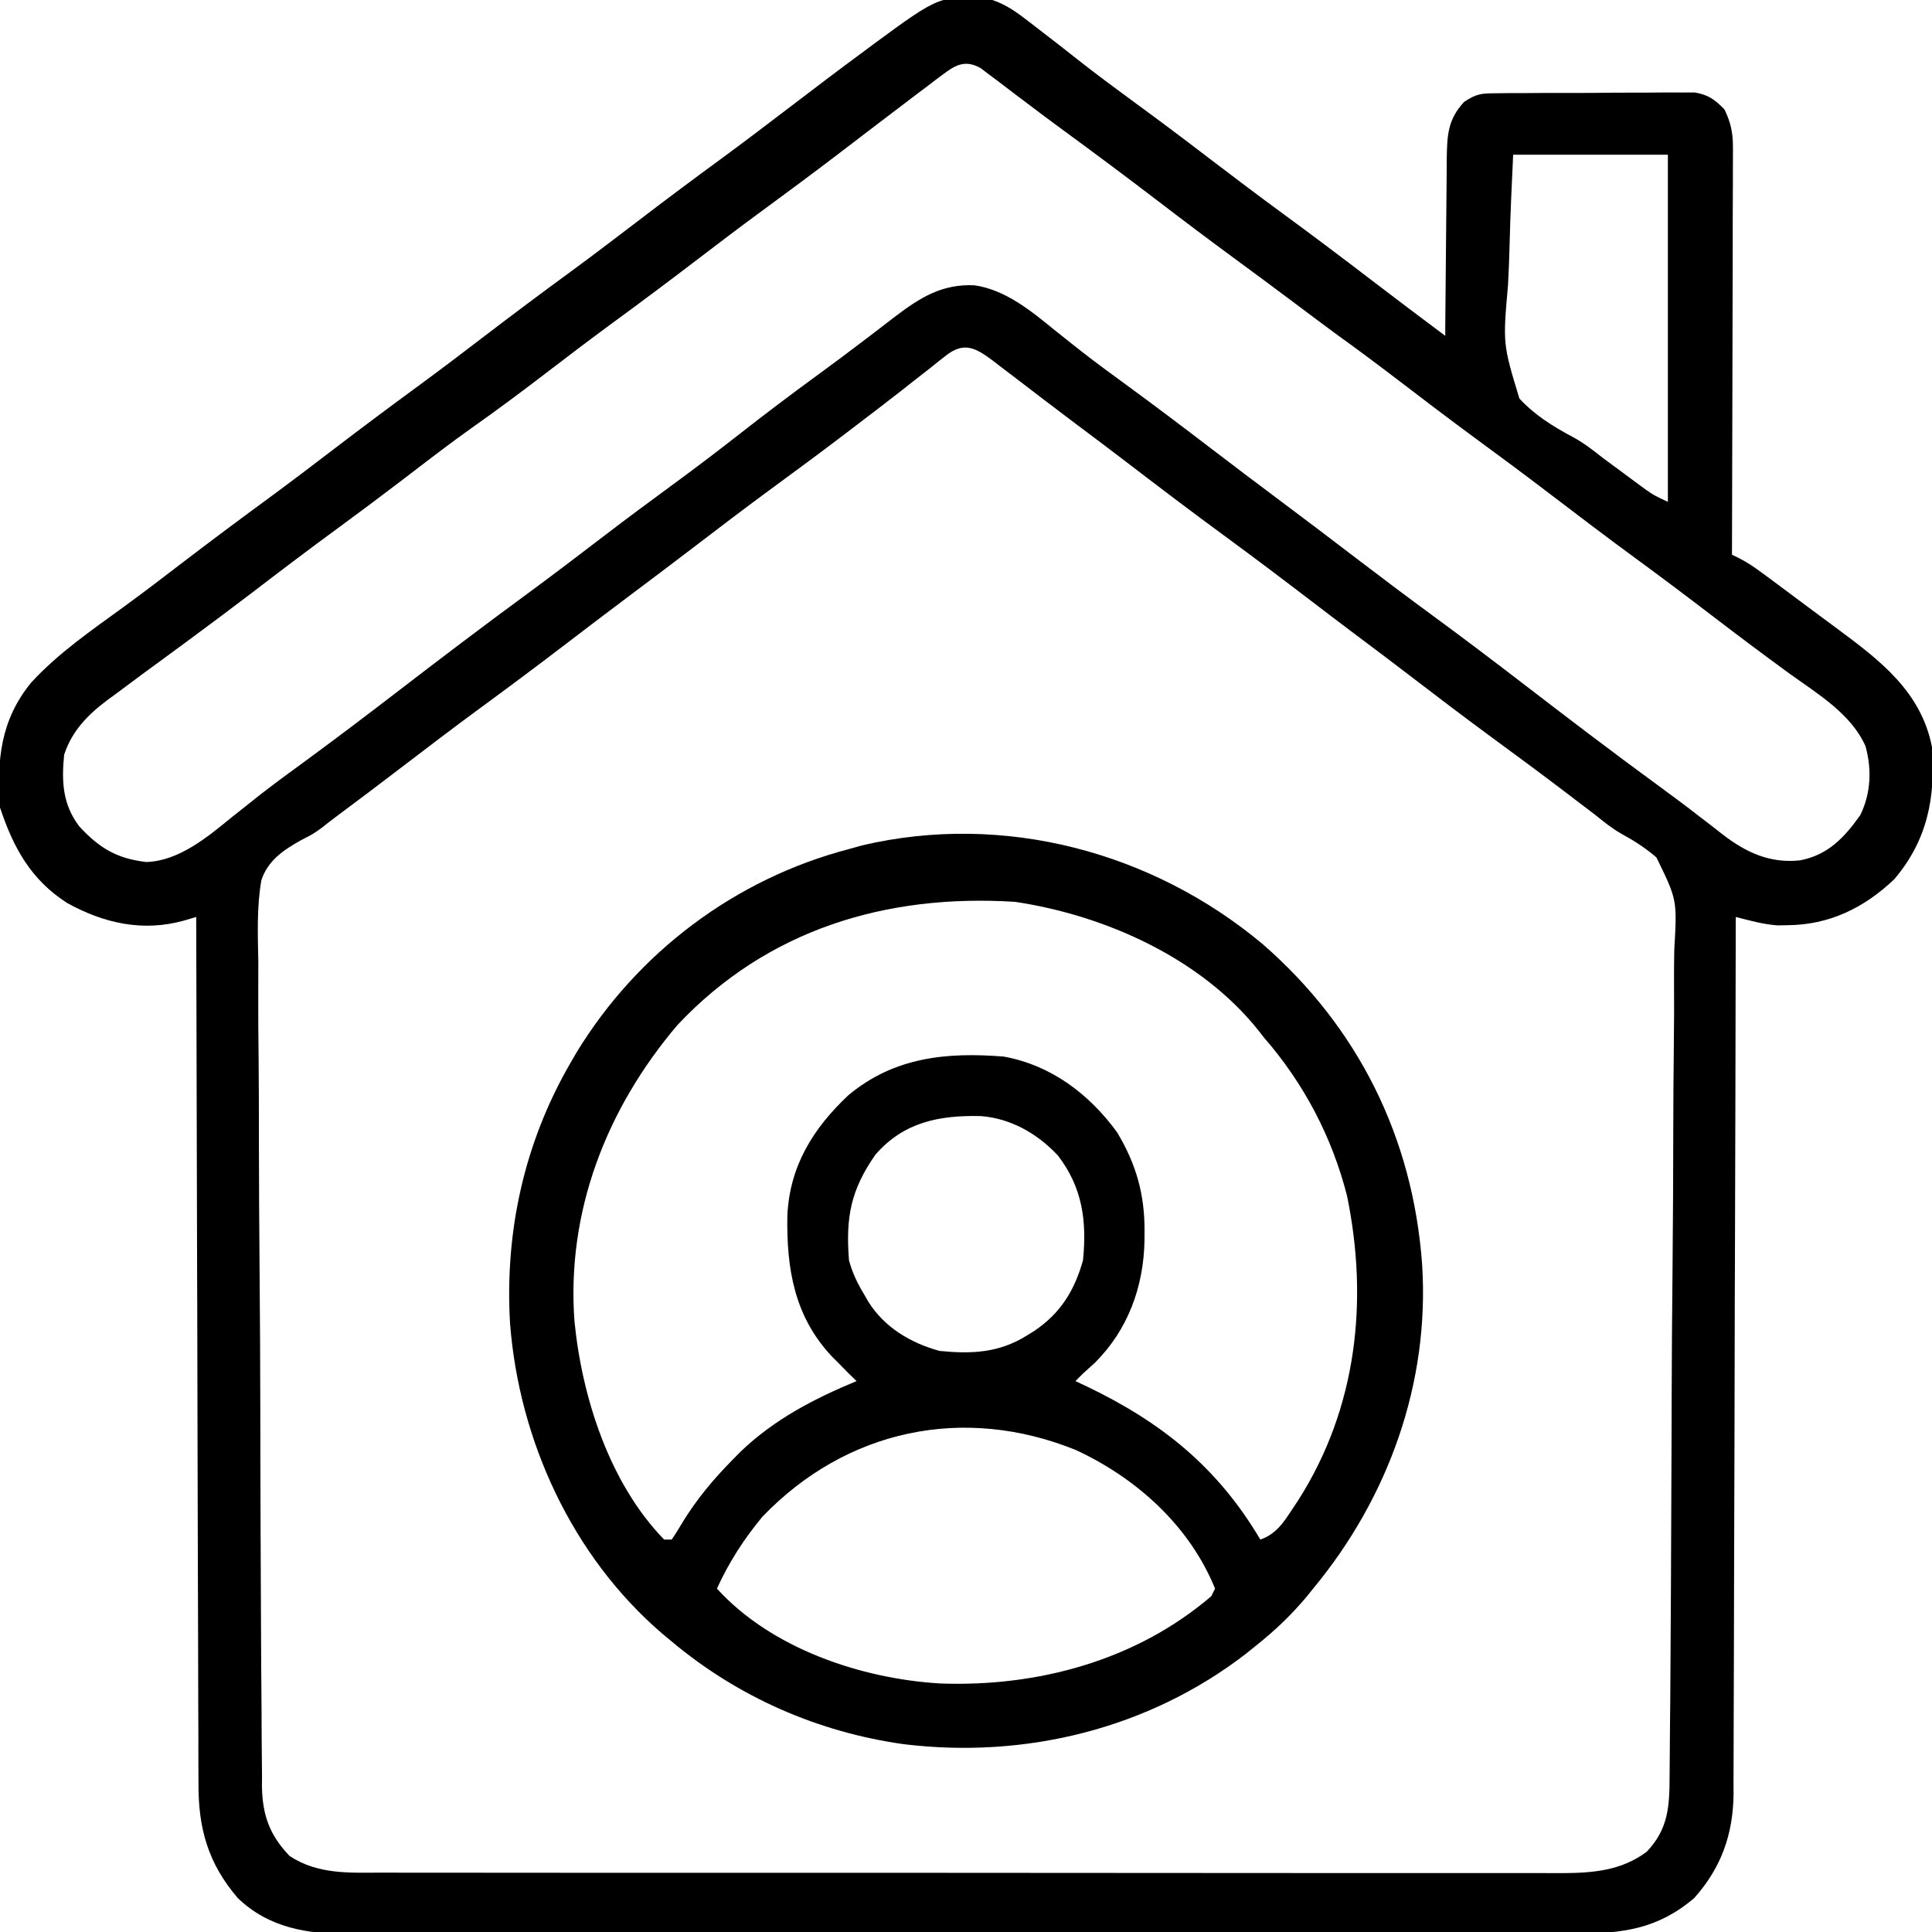
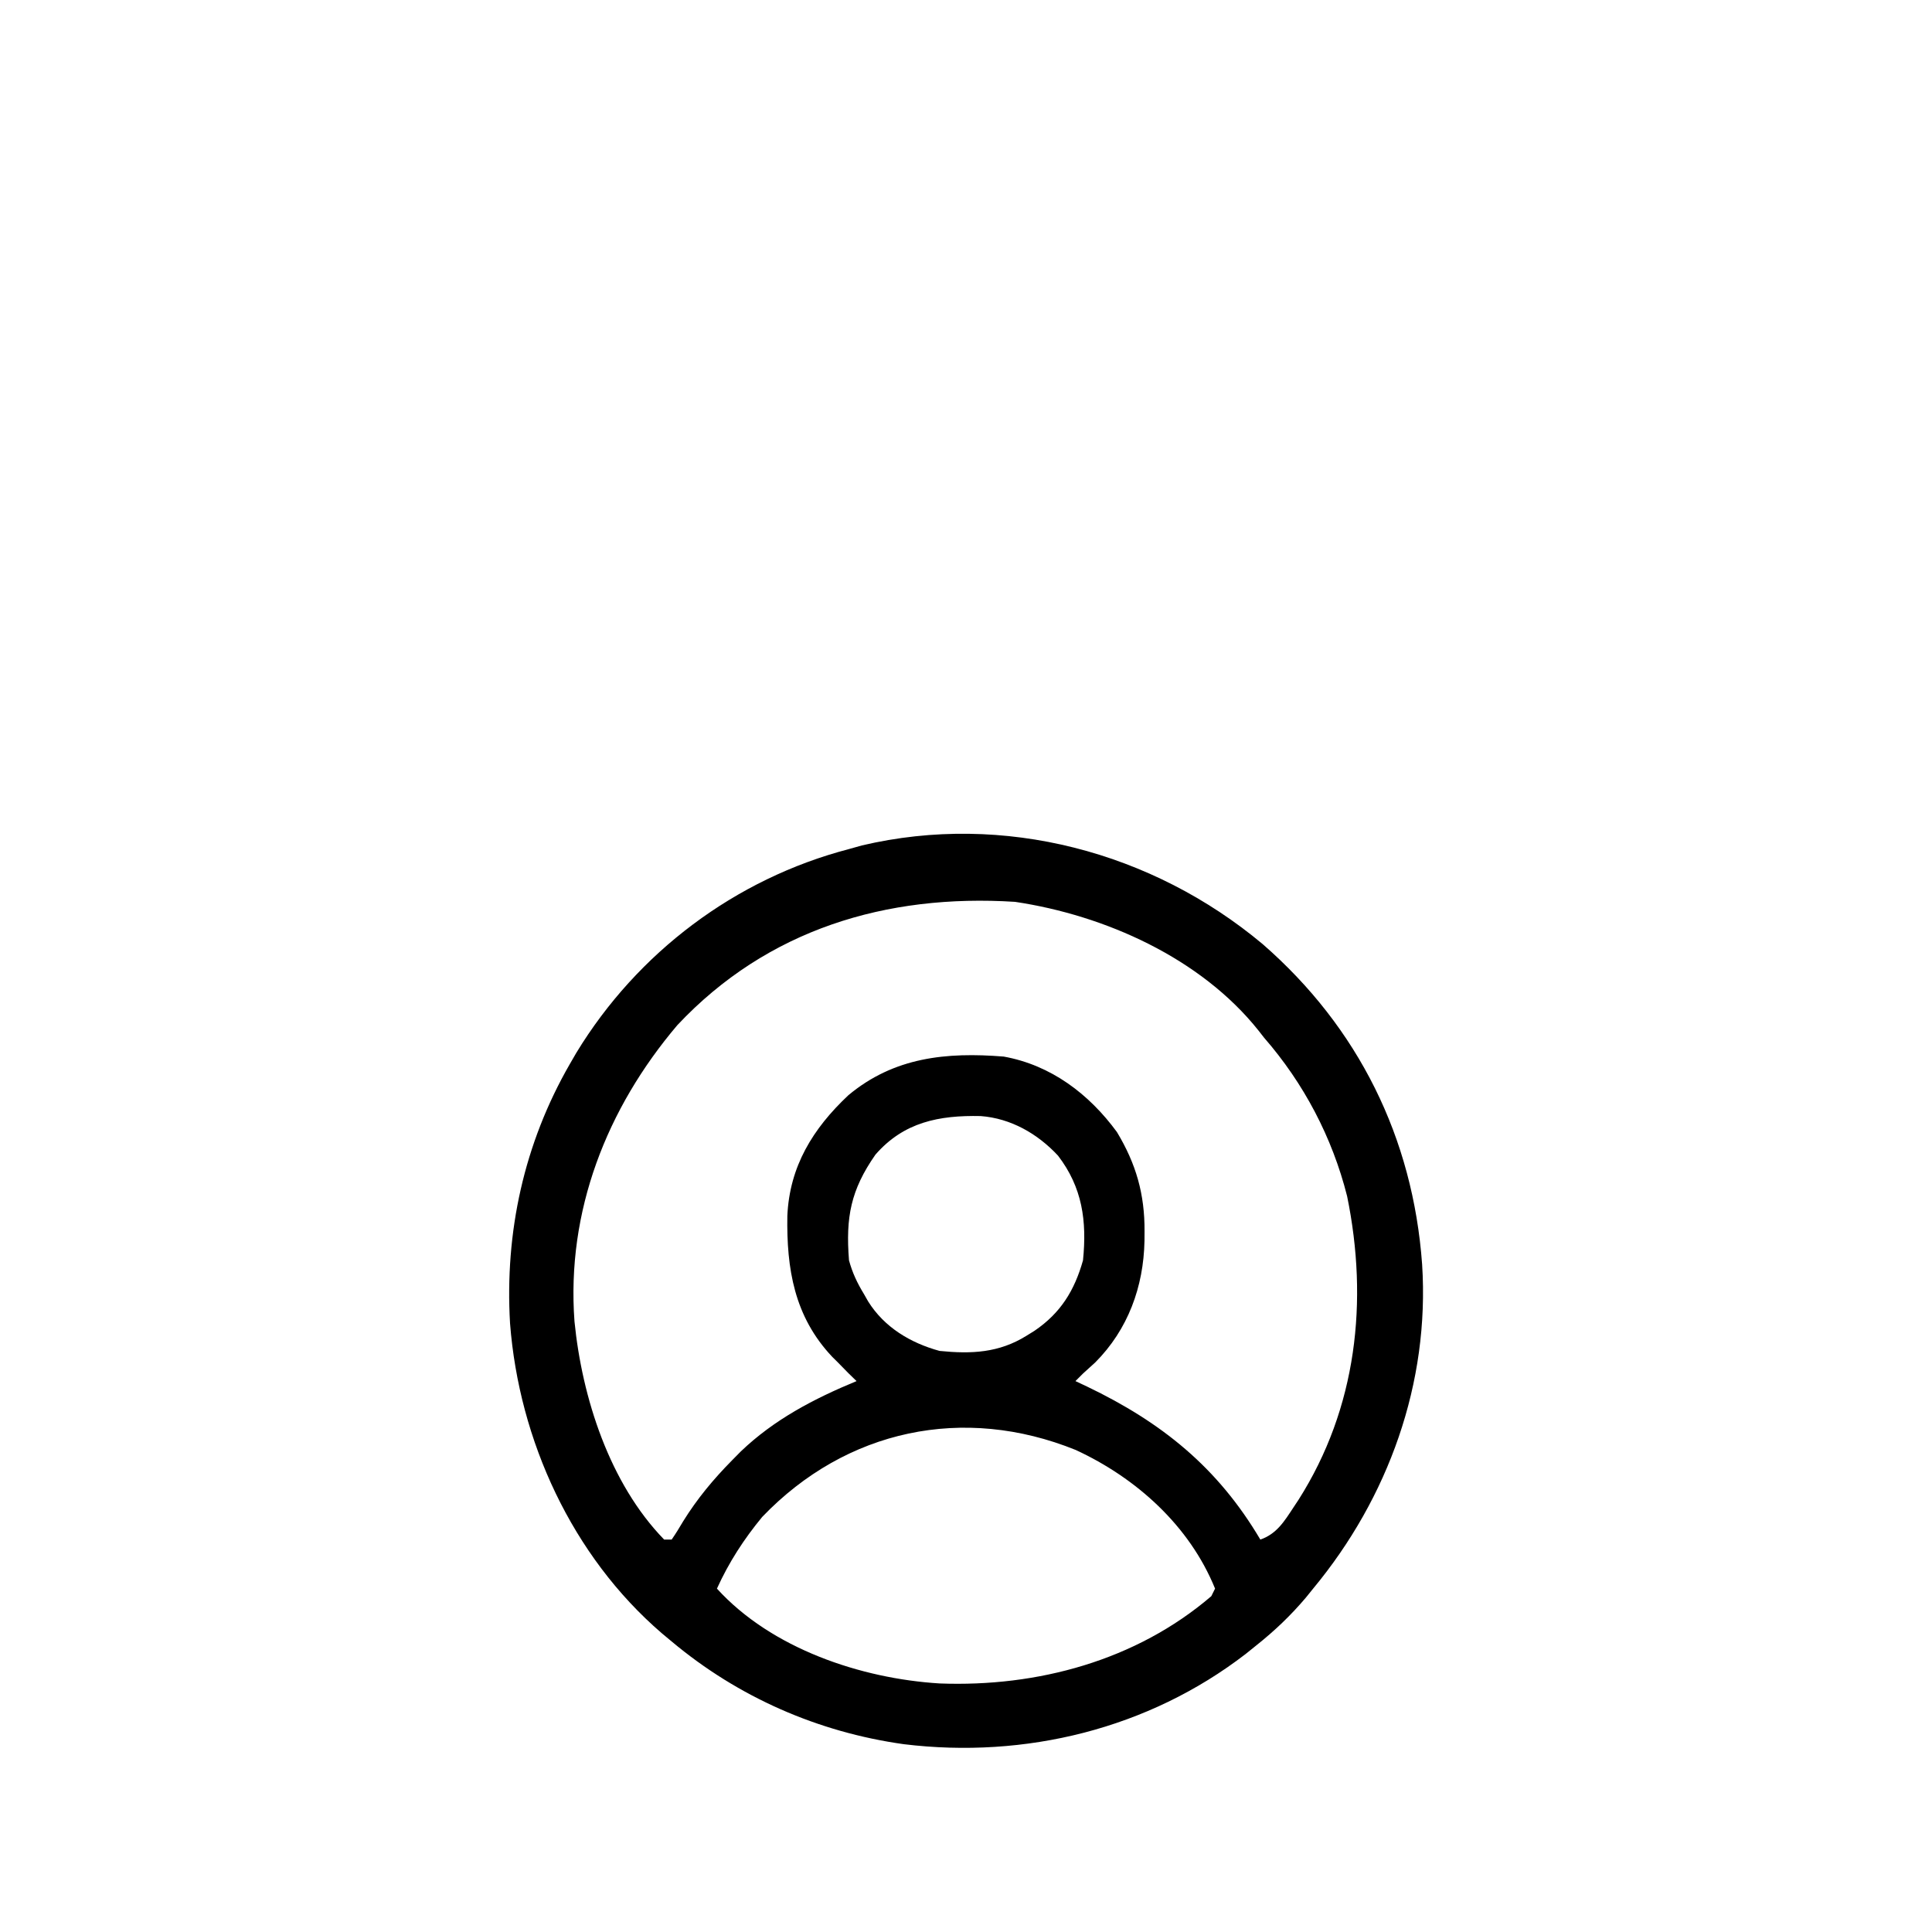
<svg xmlns="http://www.w3.org/2000/svg" width="34" height="34" viewBox="0 0 34 34" fill="none">
  <g clip-path="url(#clip0_21671_22927)">
    <g clip-path="url(#clip1_21671_22927)">
-       <path d="M17.465 -3.8866e-05C17.723 0.087 17.914 0.232 18.129 0.398C18.17 0.43 18.211 0.461 18.253 0.494C18.505 0.686 18.754 0.881 19.003 1.078C19.312 1.32 19.626 1.553 19.943 1.785C20.393 2.114 20.84 2.449 21.283 2.789C21.723 3.125 22.165 3.458 22.611 3.785C23.124 4.161 23.631 4.543 24.135 4.929C24.566 5.259 24.999 5.585 25.434 5.91C25.434 5.864 25.434 5.819 25.434 5.772C25.437 5.295 25.442 4.819 25.447 4.343C25.449 4.166 25.451 3.988 25.452 3.81C25.453 3.555 25.456 3.299 25.459 3.044C25.46 2.964 25.46 2.885 25.46 2.803C25.467 2.384 25.475 2.107 25.766 1.793C25.995 1.64 26.084 1.643 26.354 1.641C26.434 1.64 26.514 1.639 26.596 1.638C26.683 1.638 26.77 1.638 26.859 1.638C26.948 1.637 27.038 1.637 27.128 1.636C27.316 1.636 27.504 1.635 27.692 1.636C27.933 1.636 28.174 1.634 28.414 1.631C28.6 1.63 28.785 1.63 28.97 1.63C29.102 1.63 29.234 1.628 29.366 1.627C29.486 1.627 29.486 1.627 29.609 1.628C29.68 1.628 29.75 1.627 29.823 1.627C30.068 1.669 30.174 1.75 30.348 1.926C30.457 2.152 30.497 2.332 30.497 2.583C30.497 2.678 30.497 2.678 30.497 2.775C30.497 2.844 30.496 2.913 30.496 2.984C30.496 3.058 30.496 3.131 30.496 3.206C30.495 3.448 30.494 3.69 30.493 3.932C30.493 4.099 30.493 4.267 30.493 4.435C30.492 4.831 30.491 5.228 30.49 5.624C30.489 6.075 30.488 6.526 30.487 6.978C30.486 7.906 30.483 8.834 30.48 9.762C30.522 9.782 30.563 9.802 30.605 9.823C30.752 9.897 30.876 9.983 31.008 10.081C31.084 10.136 31.084 10.136 31.161 10.193C31.214 10.233 31.268 10.273 31.323 10.314C31.378 10.355 31.434 10.396 31.491 10.439C31.607 10.525 31.722 10.611 31.837 10.697C31.999 10.817 32.161 10.937 32.323 11.057C33.08 11.618 33.81 12.169 34 13.148C34.064 14.03 33.922 14.784 33.336 15.473C32.805 15.978 32.193 16.277 31.456 16.282C31.397 16.283 31.338 16.284 31.278 16.285C31.023 16.265 30.794 16.201 30.547 16.137C30.547 16.259 30.547 16.259 30.546 16.384C30.543 18.32 30.538 20.257 30.532 22.194C30.531 22.432 30.53 22.671 30.529 22.909C30.529 22.957 30.529 23.004 30.529 23.053C30.527 23.822 30.525 24.59 30.524 25.358C30.522 26.147 30.52 26.935 30.517 27.724C30.515 28.167 30.514 28.61 30.514 29.052C30.513 29.469 30.512 29.886 30.51 30.303C30.509 30.456 30.509 30.609 30.509 30.762C30.509 30.971 30.508 31.18 30.507 31.389C30.507 31.479 30.507 31.479 30.508 31.571C30.5 32.281 30.291 32.87 29.816 33.402C29.177 33.947 28.555 34.029 27.741 34.026C27.644 34.026 27.548 34.026 27.451 34.027C27.187 34.028 26.923 34.028 26.659 34.027C26.374 34.027 26.089 34.028 25.804 34.028C25.246 34.029 24.688 34.029 24.13 34.029C23.676 34.029 23.222 34.029 22.768 34.029C22.704 34.029 22.639 34.029 22.572 34.029C22.441 34.029 22.31 34.03 22.179 34.03C20.948 34.031 19.717 34.03 18.487 34.029C17.361 34.029 16.236 34.03 15.11 34.031C13.954 34.033 12.798 34.033 11.642 34.033C10.993 34.033 10.344 34.033 9.695 34.034C9.143 34.035 8.591 34.035 8.038 34.034C7.757 34.033 7.475 34.033 7.193 34.034C6.935 34.035 6.677 34.035 6.419 34.034C6.326 34.033 6.232 34.034 6.139 34.034C5.411 34.039 4.727 33.926 4.184 33.402C3.663 32.795 3.489 32.179 3.493 31.389C3.493 31.324 3.492 31.258 3.492 31.19C3.49 30.972 3.491 30.754 3.491 30.536C3.49 30.379 3.49 30.221 3.489 30.064C3.487 29.639 3.486 29.214 3.486 28.789C3.485 28.389 3.484 27.989 3.482 27.589C3.48 26.798 3.478 26.006 3.476 25.215C3.475 24.446 3.473 23.678 3.471 22.909C3.47 22.862 3.47 22.815 3.47 22.766C3.469 22.528 3.469 22.29 3.468 22.052C3.462 20.08 3.457 18.108 3.453 16.137C3.38 16.158 3.308 16.18 3.233 16.202C2.51 16.402 1.827 16.248 1.183 15.892C0.543 15.482 0.236 14.92 9.49949e-06 14.211C-0.058 13.388 0.006 12.673 0.55 12.011C1.028 11.491 1.608 11.095 2.176 10.681C2.528 10.424 2.875 10.16 3.221 9.894C3.711 9.519 4.206 9.15 4.704 8.785C5.098 8.495 5.488 8.2 5.877 7.902C6.367 7.527 6.862 7.158 7.36 6.793C7.755 6.503 8.145 6.208 8.533 5.91C9.024 5.535 9.518 5.165 10.017 4.8C10.411 4.511 10.801 4.215 11.19 3.918C11.68 3.542 12.174 3.173 12.673 2.808C13.067 2.519 13.457 2.223 13.846 1.926C14.303 1.576 14.761 1.23 15.224 0.888C15.273 0.851 15.323 0.814 15.374 0.776C16.558 -0.094 16.558 -0.094 17.465 -3.8866e-05ZM16.614 1.295C16.541 1.35 16.541 1.35 16.466 1.405C16.414 1.446 16.361 1.486 16.307 1.527C16.252 1.569 16.196 1.611 16.139 1.653C15.961 1.788 15.783 1.923 15.605 2.059C15.489 2.147 15.373 2.236 15.257 2.324C15.082 2.458 14.906 2.591 14.732 2.725C14.3 3.055 13.863 3.378 13.425 3.7C13.03 3.989 12.641 4.285 12.252 4.582C11.762 4.957 11.268 5.326 10.769 5.691C10.367 5.986 9.971 6.288 9.575 6.591C9.163 6.906 8.75 7.215 8.326 7.513C7.913 7.806 7.513 8.115 7.111 8.423C6.725 8.718 6.336 9.009 5.943 9.297C5.437 9.668 4.937 10.046 4.439 10.428C4.052 10.723 3.663 11.014 3.271 11.302C3.117 11.415 2.963 11.528 2.81 11.641C2.706 11.717 2.601 11.794 2.497 11.87C2.342 11.985 2.188 12.099 2.034 12.215C1.988 12.248 1.941 12.282 1.894 12.317C1.545 12.579 1.27 12.857 1.129 13.281C1.082 13.755 1.101 14.155 1.395 14.543C1.748 14.924 2.053 15.109 2.573 15.17C3.149 15.153 3.652 14.73 4.08 14.381C4.184 14.298 4.288 14.215 4.393 14.133C4.446 14.091 4.499 14.048 4.553 14.005C4.815 13.801 5.082 13.605 5.35 13.41C5.89 13.014 6.424 12.61 6.955 12.202C7.726 11.609 8.501 11.02 9.286 10.445C9.74 10.111 10.188 9.77 10.636 9.427C11.02 9.133 11.409 8.844 11.8 8.558C12.21 8.258 12.615 7.951 13.016 7.637C13.469 7.282 13.927 6.936 14.392 6.597C14.675 6.39 14.955 6.182 15.233 5.969C15.293 5.924 15.352 5.879 15.413 5.832C15.527 5.745 15.641 5.658 15.754 5.57C16.194 5.236 16.579 4.994 17.149 5.021C17.689 5.097 18.146 5.471 18.556 5.806C18.661 5.89 18.765 5.973 18.87 6.056C18.923 6.098 18.977 6.14 19.031 6.183C19.287 6.383 19.548 6.574 19.81 6.765C20.319 7.137 20.822 7.517 21.323 7.9C21.717 8.202 22.114 8.501 22.512 8.799C22.969 9.141 23.424 9.485 23.877 9.832C24.321 10.171 24.767 10.506 25.218 10.837C25.754 11.23 26.283 11.631 26.81 12.036C27.589 12.635 28.37 13.231 29.163 13.81C29.416 13.995 29.666 14.181 29.913 14.373C29.961 14.409 30.008 14.445 30.057 14.483C30.145 14.551 30.232 14.619 30.32 14.688C30.728 15.002 31.148 15.197 31.676 15.141C32.167 15.048 32.456 14.743 32.738 14.344C32.925 13.961 32.943 13.542 32.83 13.132C32.579 12.563 31.986 12.21 31.497 11.858C31.032 11.519 30.572 11.174 30.115 10.824C29.676 10.488 29.234 10.155 28.787 9.828C28.281 9.457 27.781 9.078 27.282 8.697C26.851 8.367 26.415 8.044 25.977 7.723C25.51 7.38 25.049 7.029 24.589 6.677C24.247 6.416 23.904 6.159 23.554 5.908C23.327 5.742 23.102 5.573 22.877 5.404C22.487 5.111 22.096 4.821 21.702 4.532C21.249 4.199 20.8 3.861 20.354 3.519C19.81 3.104 19.262 2.694 18.709 2.29C18.486 2.127 18.265 1.961 18.045 1.794C17.959 1.729 17.959 1.729 17.871 1.663C17.76 1.58 17.65 1.496 17.541 1.412C17.491 1.375 17.442 1.338 17.39 1.3C17.347 1.267 17.303 1.233 17.259 1.199C17 1.054 16.83 1.132 16.614 1.295ZM26.629 2.723C26.604 3.244 26.58 3.762 26.567 4.283C26.561 4.526 26.552 4.768 26.539 5.011C26.447 6.052 26.447 6.052 26.739 7.014C27.011 7.306 27.328 7.504 27.678 7.69C27.87 7.794 28.037 7.923 28.208 8.059C28.309 8.134 28.411 8.209 28.513 8.284C28.566 8.323 28.618 8.362 28.672 8.402C28.723 8.44 28.774 8.477 28.826 8.516C28.87 8.548 28.914 8.58 28.959 8.614C29.104 8.715 29.104 8.715 29.352 8.832C29.352 6.816 29.352 4.8 29.352 2.723C28.453 2.723 27.555 2.723 26.629 2.723ZM16.643 6.261C16.601 6.294 16.558 6.328 16.513 6.362C16.467 6.399 16.421 6.436 16.373 6.475C16.272 6.554 16.17 6.634 16.068 6.713C16.014 6.756 15.961 6.798 15.905 6.842C15.622 7.064 15.336 7.282 15.049 7.5C14.961 7.567 14.961 7.567 14.871 7.636C14.437 7.966 13.998 8.291 13.558 8.613C13.099 8.95 12.646 9.295 12.194 9.641C11.807 9.936 11.419 10.229 11.029 10.521C10.665 10.794 10.302 11.07 9.94 11.347C9.446 11.725 8.947 12.097 8.445 12.465C7.986 12.802 7.534 13.146 7.082 13.492C6.688 13.793 6.292 14.092 5.894 14.388C5.817 14.446 5.741 14.505 5.666 14.565C5.512 14.676 5.512 14.676 5.3 14.785C4.991 14.957 4.713 15.143 4.599 15.493C4.517 15.968 4.537 16.451 4.546 16.931C4.546 17.093 4.545 17.256 4.545 17.419C4.543 17.814 4.546 18.209 4.551 18.605C4.556 19.066 4.556 19.526 4.556 19.987C4.557 20.809 4.562 21.631 4.569 22.454C4.576 23.251 4.58 24.048 4.581 24.845C4.581 24.894 4.581 24.943 4.581 24.994C4.581 25.093 4.582 25.192 4.582 25.291C4.582 25.339 4.582 25.388 4.582 25.438C4.582 25.487 4.582 25.536 4.582 25.586C4.583 26.347 4.587 27.108 4.59 27.868C4.591 28.098 4.592 28.328 4.593 28.557C4.595 29.08 4.598 29.604 4.603 30.127C4.604 30.285 4.605 30.444 4.605 30.602C4.606 30.819 4.608 31.035 4.611 31.252C4.611 31.314 4.61 31.377 4.61 31.441C4.619 31.946 4.746 32.297 5.097 32.663C5.605 32.996 6.164 32.956 6.751 32.955C6.843 32.955 6.935 32.955 7.027 32.956C7.279 32.956 7.531 32.956 7.783 32.956C8.055 32.956 8.327 32.956 8.6 32.957C9.132 32.958 9.665 32.958 10.198 32.958C10.631 32.957 11.065 32.958 11.498 32.958C11.59 32.958 11.59 32.958 11.685 32.958C11.81 32.958 11.935 32.958 12.06 32.958C13.235 32.959 14.41 32.959 15.585 32.958C16.659 32.958 17.733 32.959 18.808 32.96C19.912 32.961 21.015 32.962 22.119 32.962C22.738 32.962 23.358 32.962 23.977 32.963C24.504 32.963 25.032 32.964 25.559 32.963C25.828 32.962 26.097 32.962 26.366 32.963C26.612 32.964 26.858 32.964 27.105 32.963C27.236 32.962 27.367 32.963 27.498 32.964C28.038 32.961 28.532 32.92 28.978 32.589C29.361 32.188 29.381 31.789 29.382 31.26C29.383 31.192 29.383 31.125 29.384 31.055C29.387 30.829 29.388 30.602 29.389 30.376C29.39 30.214 29.392 30.051 29.394 29.889C29.398 29.402 29.401 28.915 29.403 28.428C29.404 28.244 29.405 28.061 29.406 27.877C29.41 27.067 29.414 26.257 29.416 25.447C29.417 25.249 29.417 25.051 29.418 24.854C29.418 24.804 29.418 24.755 29.418 24.704C29.42 23.907 29.426 23.111 29.434 22.314C29.442 21.494 29.446 20.675 29.447 19.856C29.448 19.396 29.45 18.937 29.456 18.477C29.462 18.045 29.463 17.613 29.46 17.18C29.46 17.022 29.462 16.863 29.465 16.705C29.515 15.835 29.515 15.835 29.15 15.089C28.959 14.924 28.756 14.794 28.536 14.674C28.367 14.579 28.221 14.459 28.07 14.338C27.962 14.256 27.854 14.173 27.745 14.091C27.657 14.023 27.657 14.023 27.566 13.954C27.128 13.621 26.686 13.294 26.242 12.969C25.718 12.584 25.201 12.189 24.685 11.794C24.448 11.613 24.211 11.434 23.973 11.256C23.676 11.034 23.381 10.81 23.087 10.585C22.577 10.195 22.066 9.809 21.549 9.43C20.973 9.008 20.404 8.576 19.837 8.142C19.542 7.916 19.245 7.693 18.947 7.47C18.564 7.183 18.185 6.892 17.805 6.601C17.747 6.557 17.689 6.512 17.628 6.467C17.576 6.427 17.524 6.386 17.47 6.345C17.167 6.119 16.962 6.008 16.643 6.261Z" fill="black" />
      <path d="M22.22 16.614C23.906 18.082 24.866 20.025 25.027 22.251C25.162 24.339 24.433 26.36 23.109 27.957C23.068 28.009 23.026 28.06 22.983 28.113C22.719 28.426 22.433 28.698 22.113 28.953C22.019 29.029 22.019 29.029 21.922 29.107C20.208 30.427 18.042 30.955 15.906 30.695C14.397 30.484 12.991 29.868 11.82 28.887C11.763 28.839 11.705 28.792 11.646 28.742C10.068 27.384 9.135 25.349 8.976 23.29C8.881 21.682 9.223 20.124 10.027 18.727C10.085 18.627 10.085 18.627 10.144 18.525C11.218 16.761 12.941 15.464 14.941 14.942C15.016 14.921 15.091 14.9 15.169 14.878C17.665 14.291 20.28 14.991 22.22 16.614ZM11.921 18.04C10.676 19.506 9.966 21.317 10.11 23.255C10.243 24.596 10.727 26.106 11.688 27.094C11.731 27.094 11.775 27.094 11.82 27.094C11.893 26.989 11.959 26.88 12.024 26.77C12.272 26.371 12.553 26.034 12.883 25.699C12.933 25.648 12.984 25.597 13.036 25.544C13.623 24.981 14.326 24.614 15.074 24.305C15.028 24.26 14.981 24.215 14.933 24.168C14.869 24.103 14.806 24.038 14.742 23.973C14.694 23.926 14.694 23.926 14.646 23.878C13.976 23.169 13.841 22.325 13.856 21.397C13.895 20.525 14.306 19.861 14.929 19.275C15.733 18.603 16.657 18.513 17.664 18.594C18.494 18.744 19.164 19.25 19.656 19.922C19.994 20.483 20.146 21.017 20.142 21.669C20.142 21.725 20.141 21.781 20.141 21.839C20.125 22.644 19.852 23.397 19.274 23.977C19.203 24.043 19.131 24.108 19.059 24.172C19.015 24.216 18.971 24.26 18.926 24.305C19.026 24.352 19.026 24.352 19.128 24.4C20.45 25.034 21.431 25.827 22.18 27.094C22.47 26.993 22.603 26.771 22.765 26.525C22.794 26.481 22.823 26.437 22.853 26.392C23.878 24.778 24.085 22.897 23.707 21.051C23.446 20.017 22.945 19.064 22.246 18.262C22.214 18.221 22.183 18.181 22.15 18.139C21.133 16.86 19.445 16.107 17.863 15.871C15.597 15.727 13.503 16.356 11.921 18.04ZM15.406 20.32C14.972 20.942 14.881 21.421 14.941 22.18C15.001 22.401 15.088 22.583 15.207 22.778C15.23 22.819 15.254 22.86 15.278 22.903C15.563 23.359 16.023 23.634 16.535 23.774C17.096 23.83 17.578 23.809 18.063 23.508C18.11 23.479 18.157 23.45 18.205 23.42C18.665 23.108 18.909 22.712 19.059 22.18C19.129 21.486 19.048 20.897 18.619 20.337C18.258 19.949 17.787 19.681 17.259 19.641C16.526 19.625 15.905 19.747 15.406 20.32ZM13.414 26.695C13.09 27.088 12.827 27.494 12.617 27.957C13.574 29.01 15.147 29.541 16.538 29.626C18.255 29.691 19.992 29.225 21.317 28.09C21.338 28.046 21.36 28.002 21.383 27.957C20.934 26.851 19.998 26.01 18.931 25.517C16.961 24.72 14.894 25.152 13.414 26.695Z" fill="black" />
    </g>
  </g>
  <defs>
    <clipPath id="clip0_21671_22927">
      <rect width="34" height="34" fill="white" />
    </clipPath>
    <clipPath id="clip1_21671_22927">
      <rect width="34" height="34" fill="white" />
    </clipPath>
  </defs>
</svg>